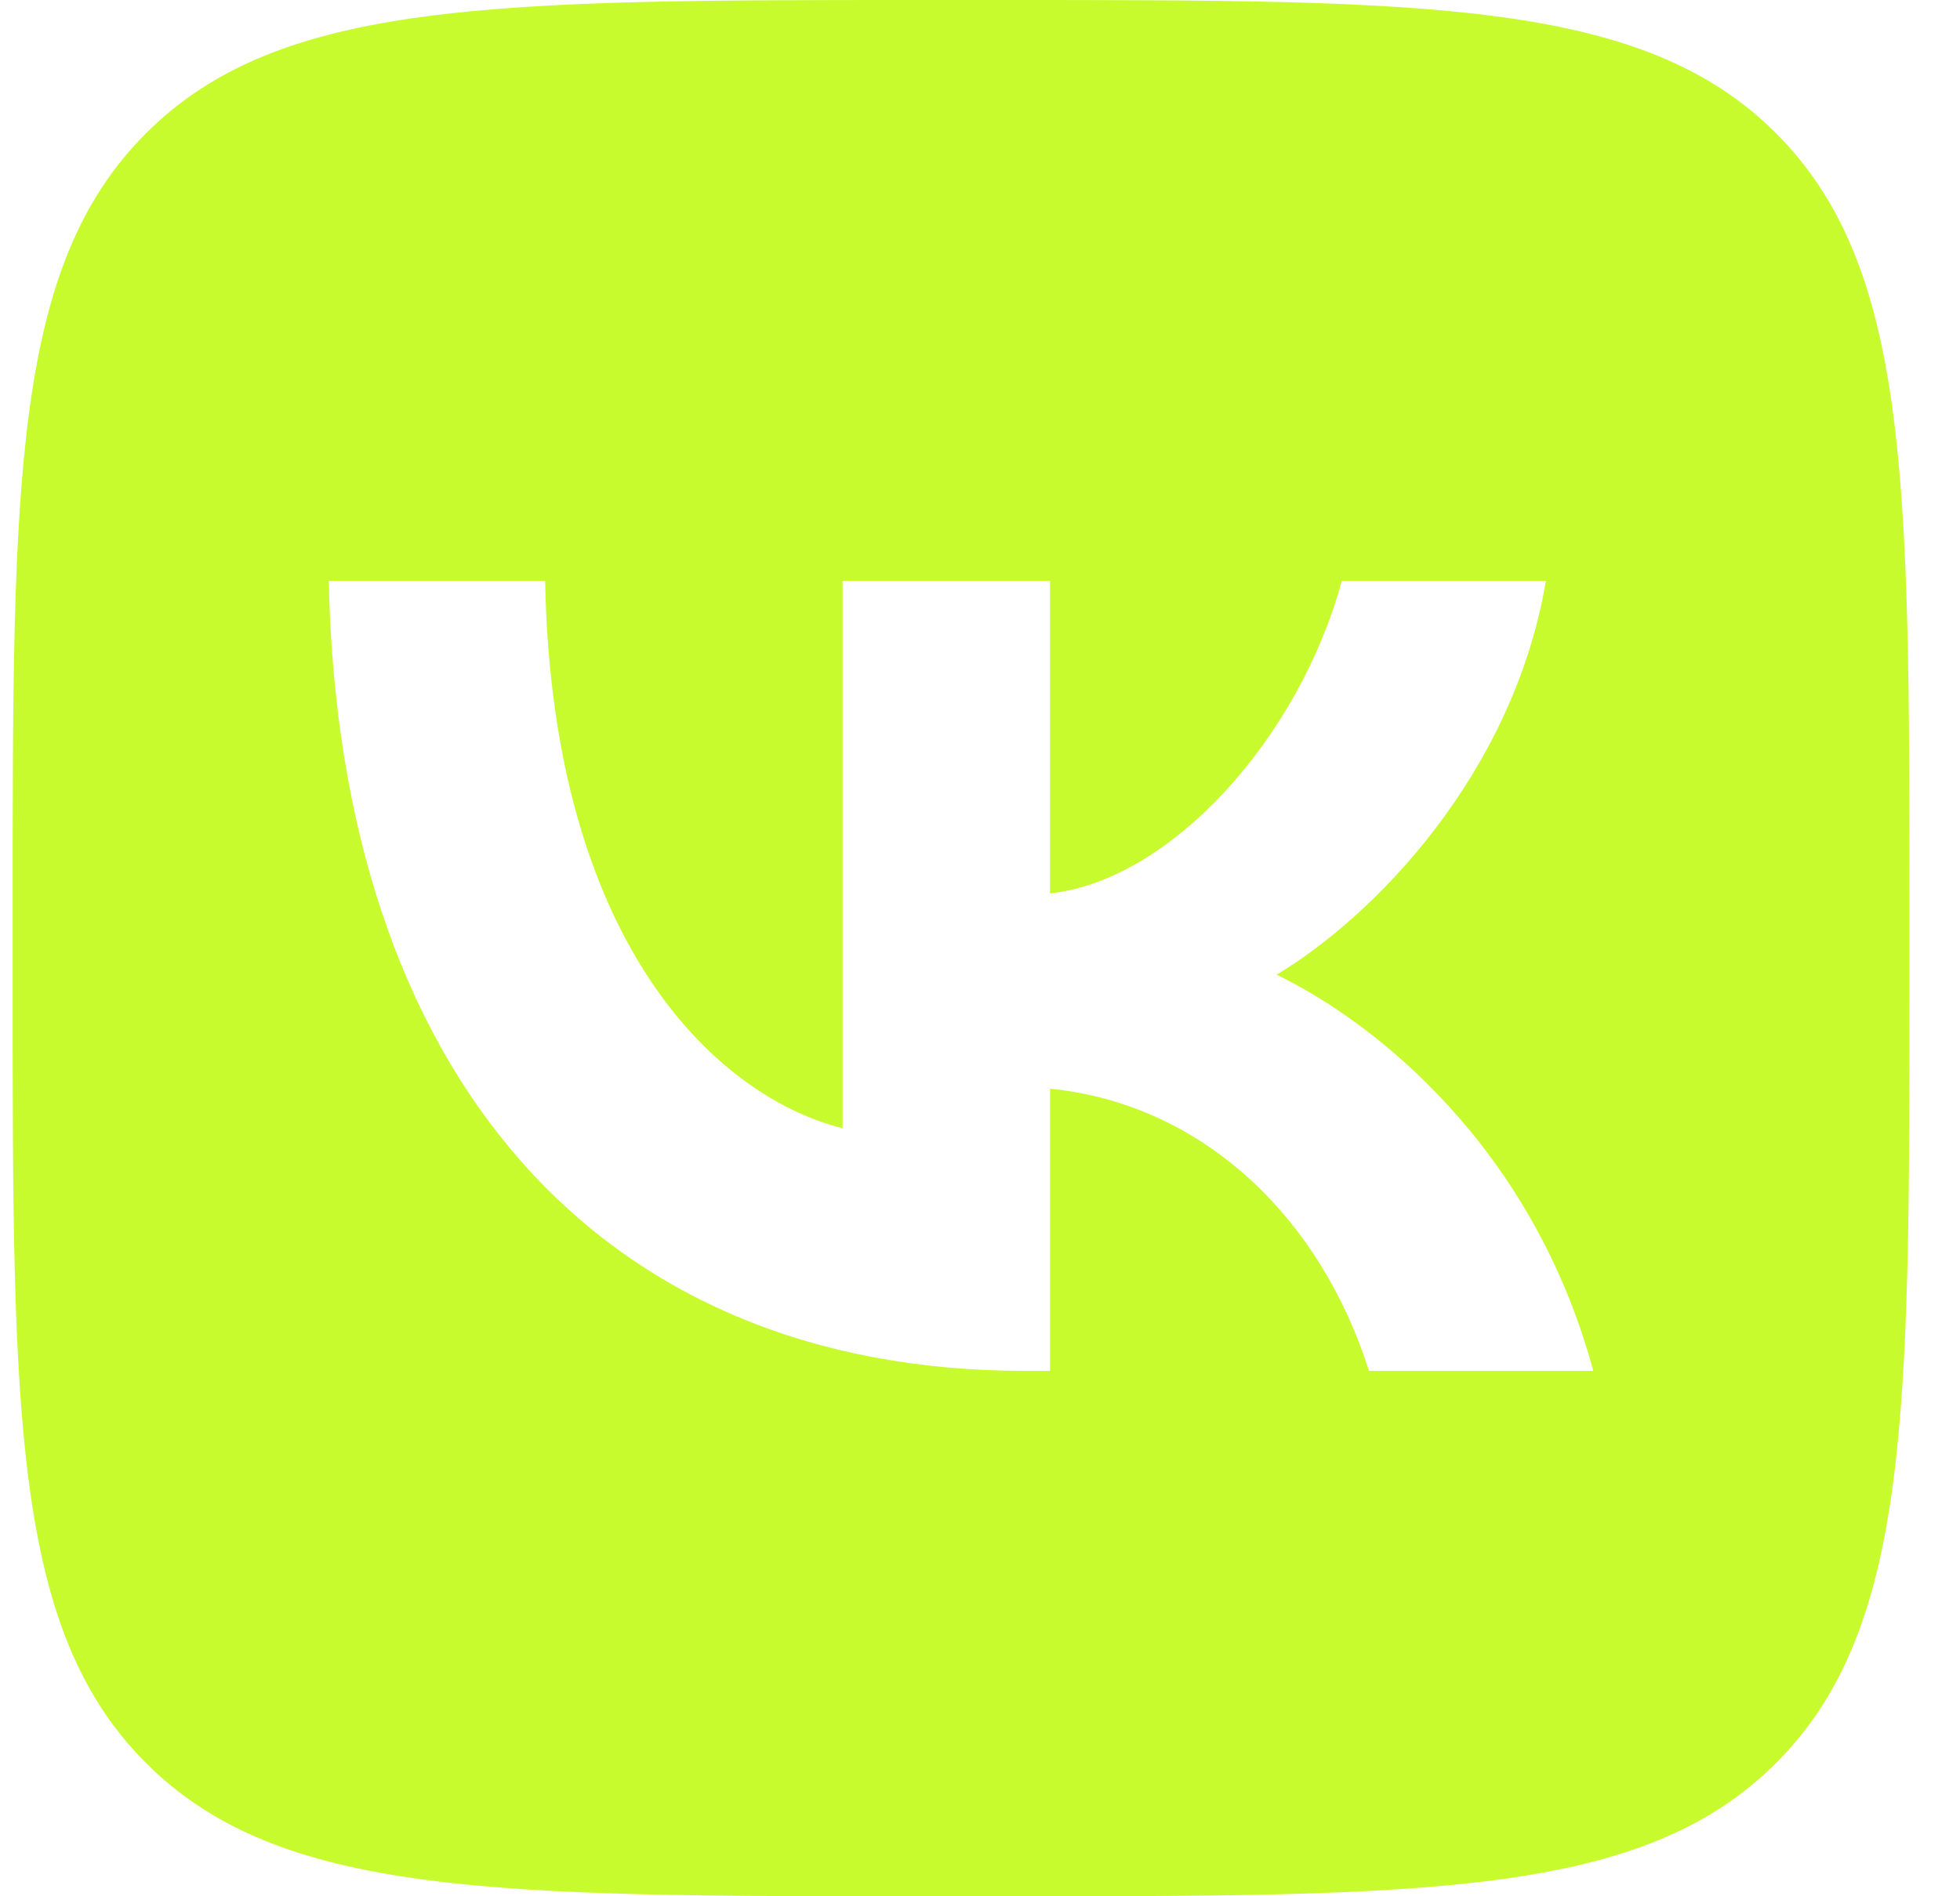
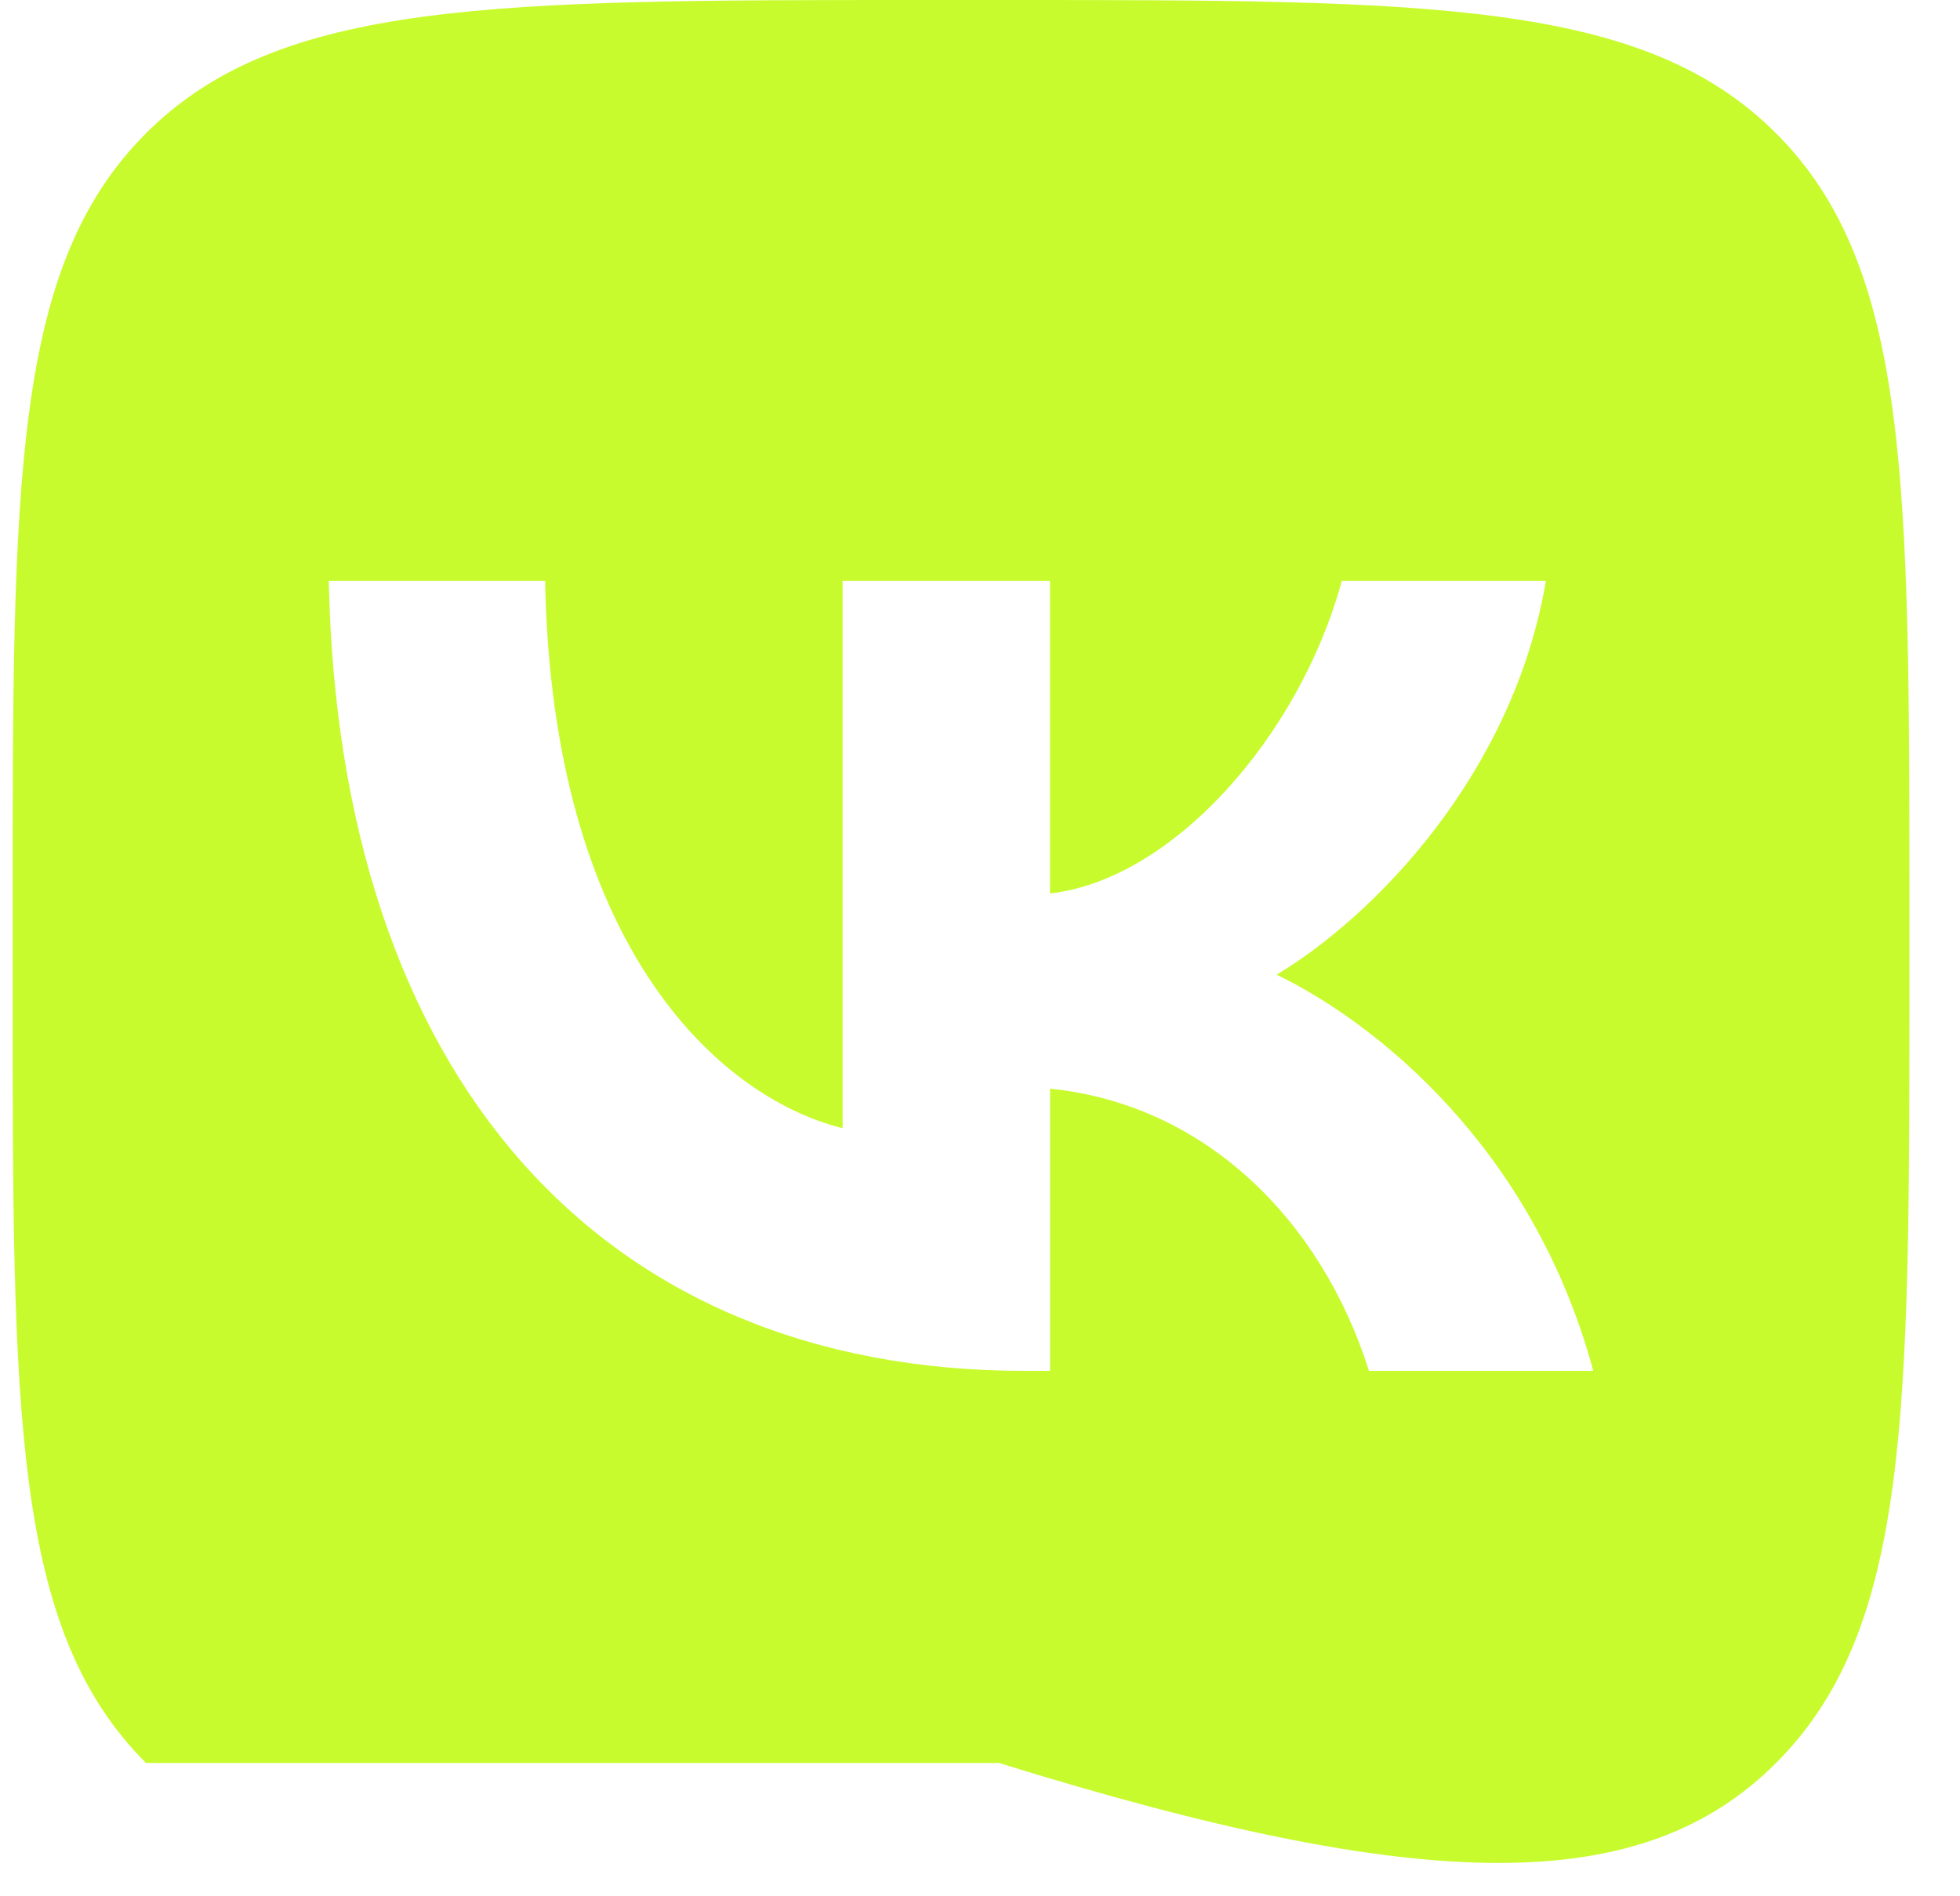
<svg xmlns="http://www.w3.org/2000/svg" width="31" height="30" viewBox="0 0 31 30" fill="none">
-   <path fill-rule="evenodd" clip-rule="evenodd" d="M2.309 2.109C0.2 4.218 0.2 7.612 0.2 14.4V15.6C0.2 22.388 0.2 25.782 2.309 27.891C4.418 30 7.812 30 14.6 30H15.8C22.588 30 25.983 30 28.091 27.891C30.2 25.782 30.2 22.388 30.2 15.6V14.4C30.2 7.612 30.2 4.218 28.091 2.109C25.983 0 22.588 0 15.8 0H14.6C7.812 0 4.418 0 2.309 2.109ZM5.2 9.188C5.361 16.991 9.46 21.688 16.216 21.688H16.608V17.223C19.068 17.473 20.903 19.312 21.652 21.688H25.2C24.238 18.135 21.742 16.17 20.191 15.42C21.741 14.491 23.934 12.241 24.451 9.188H21.223C20.546 11.671 18.531 13.921 16.607 14.135V9.188H13.327V17.849C11.332 17.349 8.729 14.92 8.622 9.188H5.2Z" fill="#C8FB2D" />
+   <path fill-rule="evenodd" clip-rule="evenodd" d="M2.309 2.109C0.2 4.218 0.2 7.612 0.2 14.4V15.6C0.2 22.388 0.2 25.782 2.309 27.891H15.8C22.588 30 25.983 30 28.091 27.891C30.2 25.782 30.2 22.388 30.2 15.6V14.4C30.2 7.612 30.2 4.218 28.091 2.109C25.983 0 22.588 0 15.8 0H14.6C7.812 0 4.418 0 2.309 2.109ZM5.2 9.188C5.361 16.991 9.46 21.688 16.216 21.688H16.608V17.223C19.068 17.473 20.903 19.312 21.652 21.688H25.2C24.238 18.135 21.742 16.17 20.191 15.42C21.741 14.491 23.934 12.241 24.451 9.188H21.223C20.546 11.671 18.531 13.921 16.607 14.135V9.188H13.327V17.849C11.332 17.349 8.729 14.92 8.622 9.188H5.2Z" fill="#C8FB2D" />
</svg>